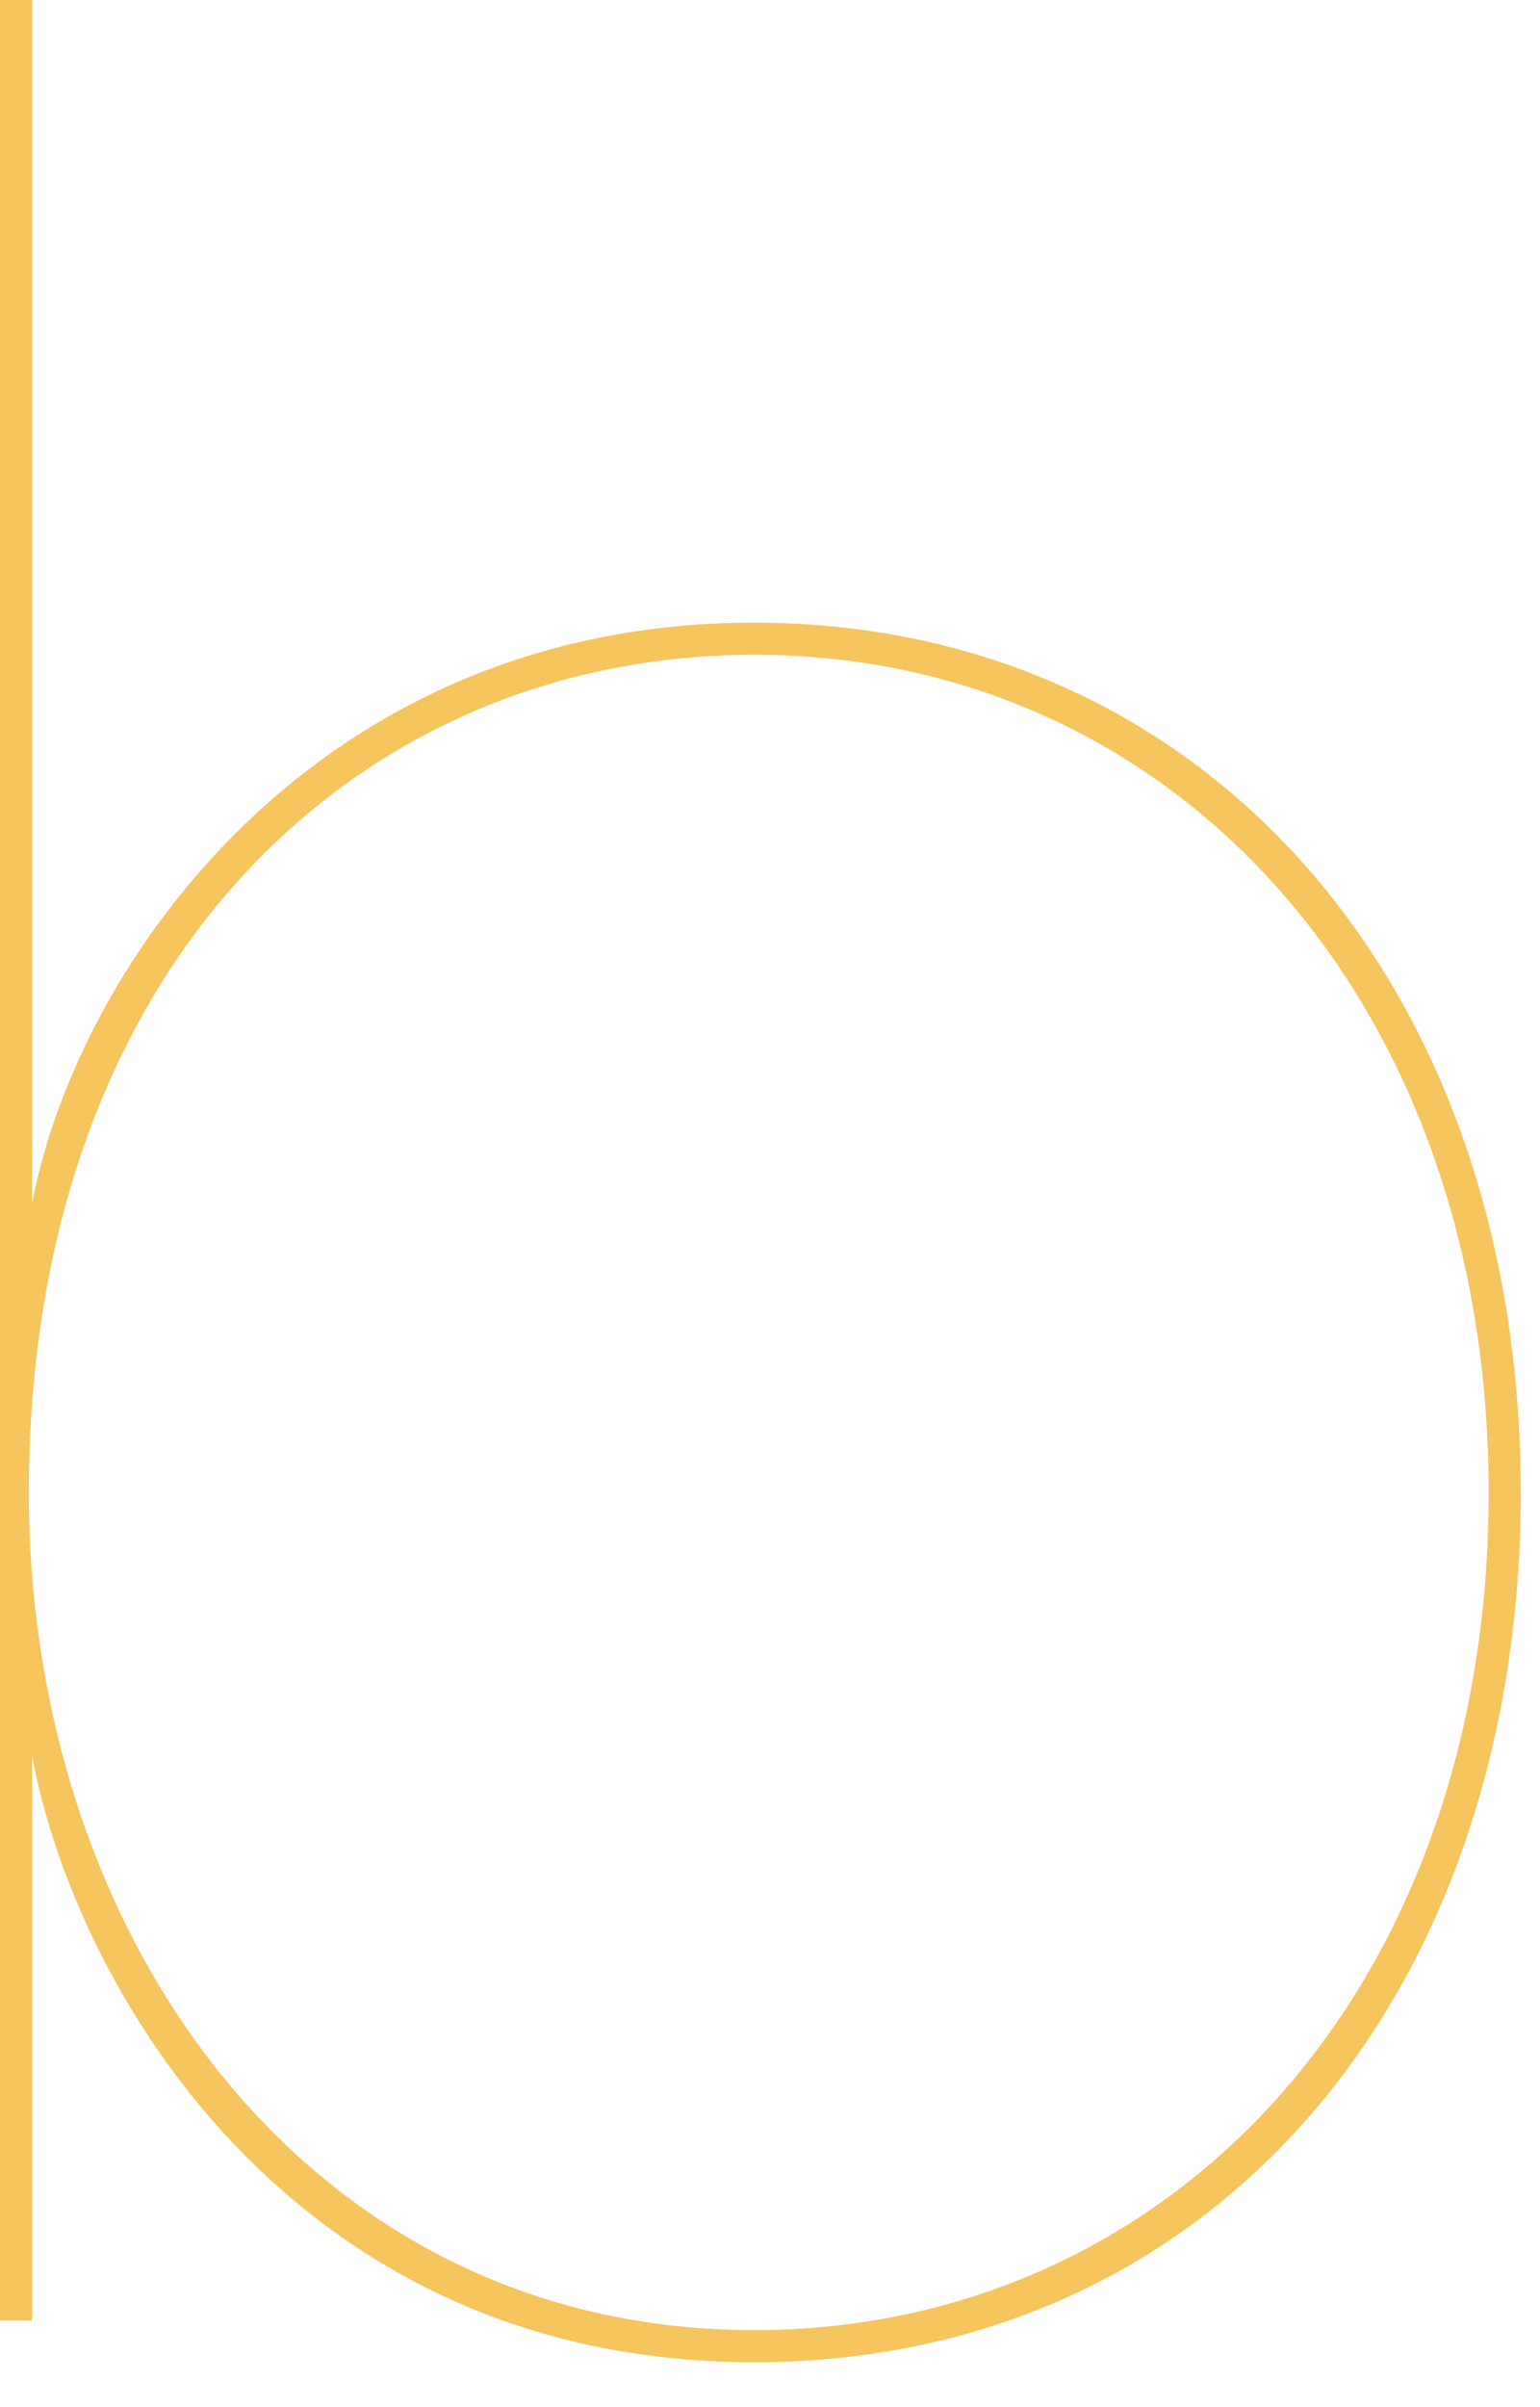
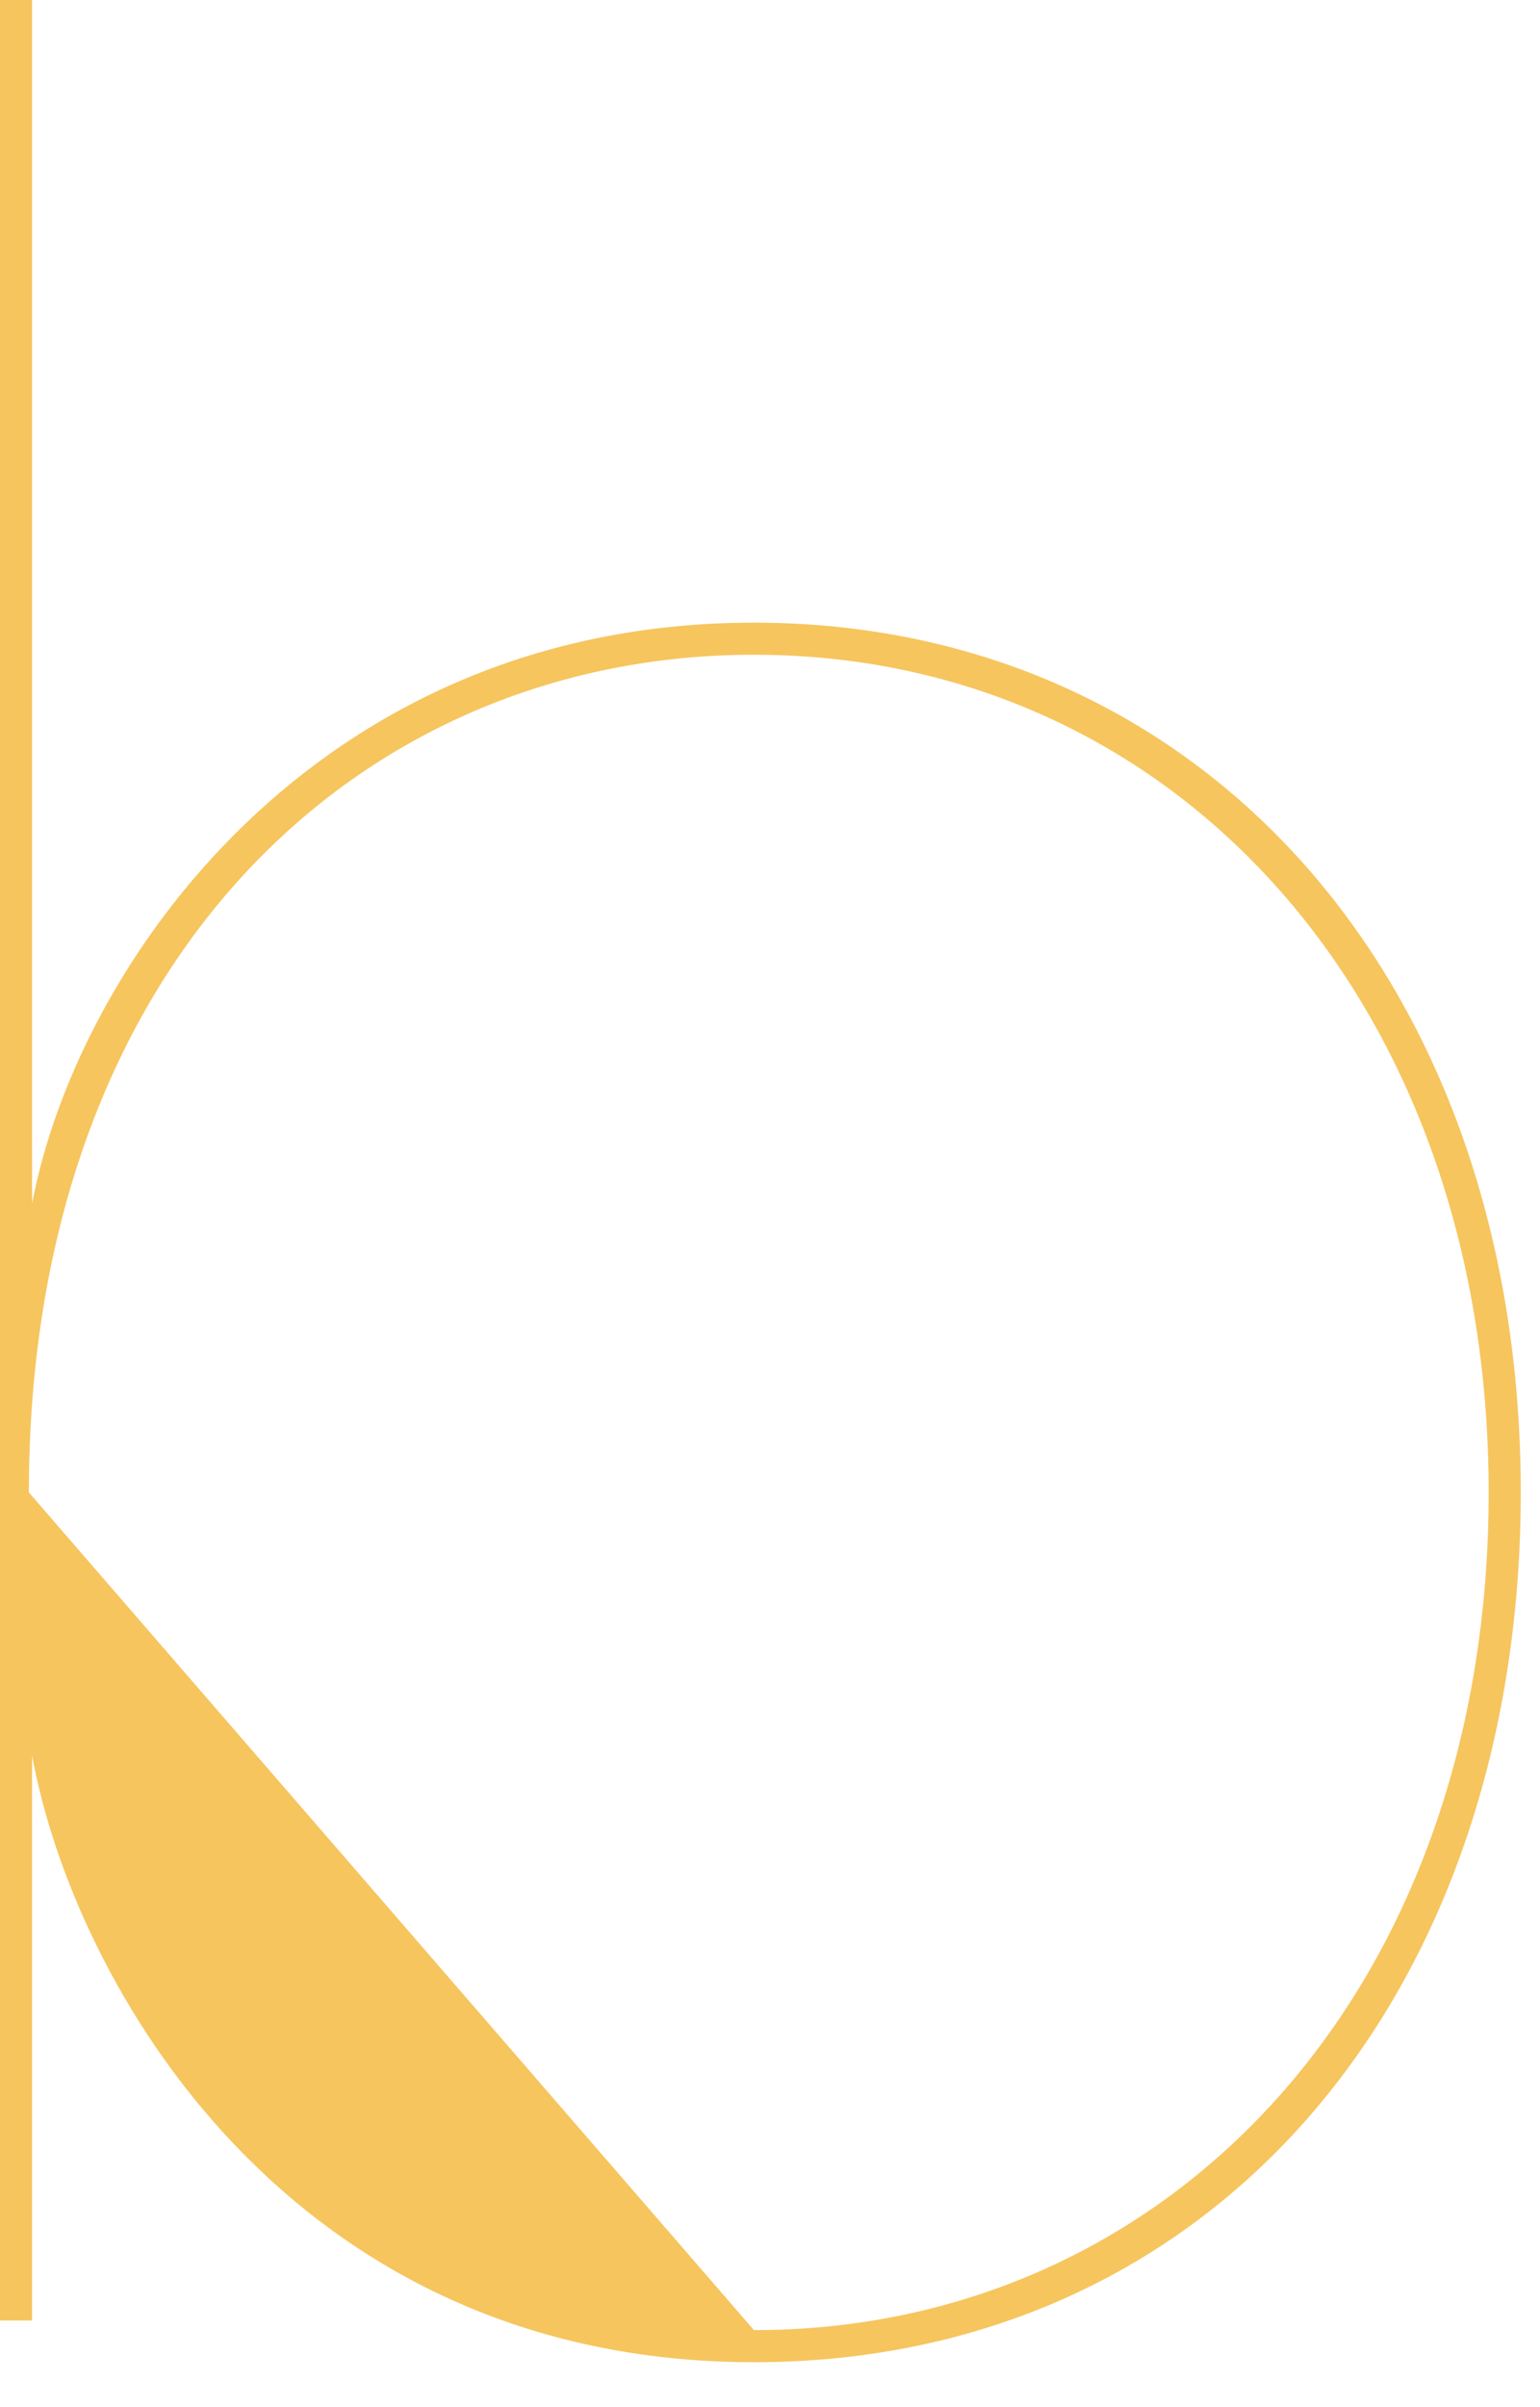
<svg xmlns="http://www.w3.org/2000/svg" width="480" height="750">
  <style type="text/css">.st0{enable-background:new    ;}
	.st1{fill:#F6C55E;}</style>
  <title>assetAsset 25</title>
  <g>
    <title>background</title>
-     <rect fill="none" id="canvas_background" height="752" width="482" y="-1" x="-1" />
  </g>
  <g>
    <title>Layer 1</title>
    <g id="Layer_2_1_">
      <g id="Layer_2-2">
        <g id="svg_1" class="st0">
-           <path id="svg_2" d="m10,375c14,-74 88,-181 225,-181c140,0 239,112 239,271c0,157 -96,271 -239,271c-145,0 -212,-118 -225,-189l0,176l-10,0l0,-723l10,0l0,375zm225,351c129,0 229,-105 229,-261c0,-153 -98,-261 -229,-261c-123,0 -226,96 -226,261c0,140 88,261 226,261z" class="st1" />
+           <path id="svg_2" d="m10,375c14,-74 88,-181 225,-181c140,0 239,112 239,271c0,157 -96,271 -239,271c-145,0 -212,-118 -225,-189l0,176l-10,0l0,-723l10,0l0,375zm225,351c129,0 229,-105 229,-261c0,-153 -98,-261 -229,-261c-123,0 -226,96 -226,261z" class="st1" />
        </g>
      </g>
    </g>
  </g>
</svg>